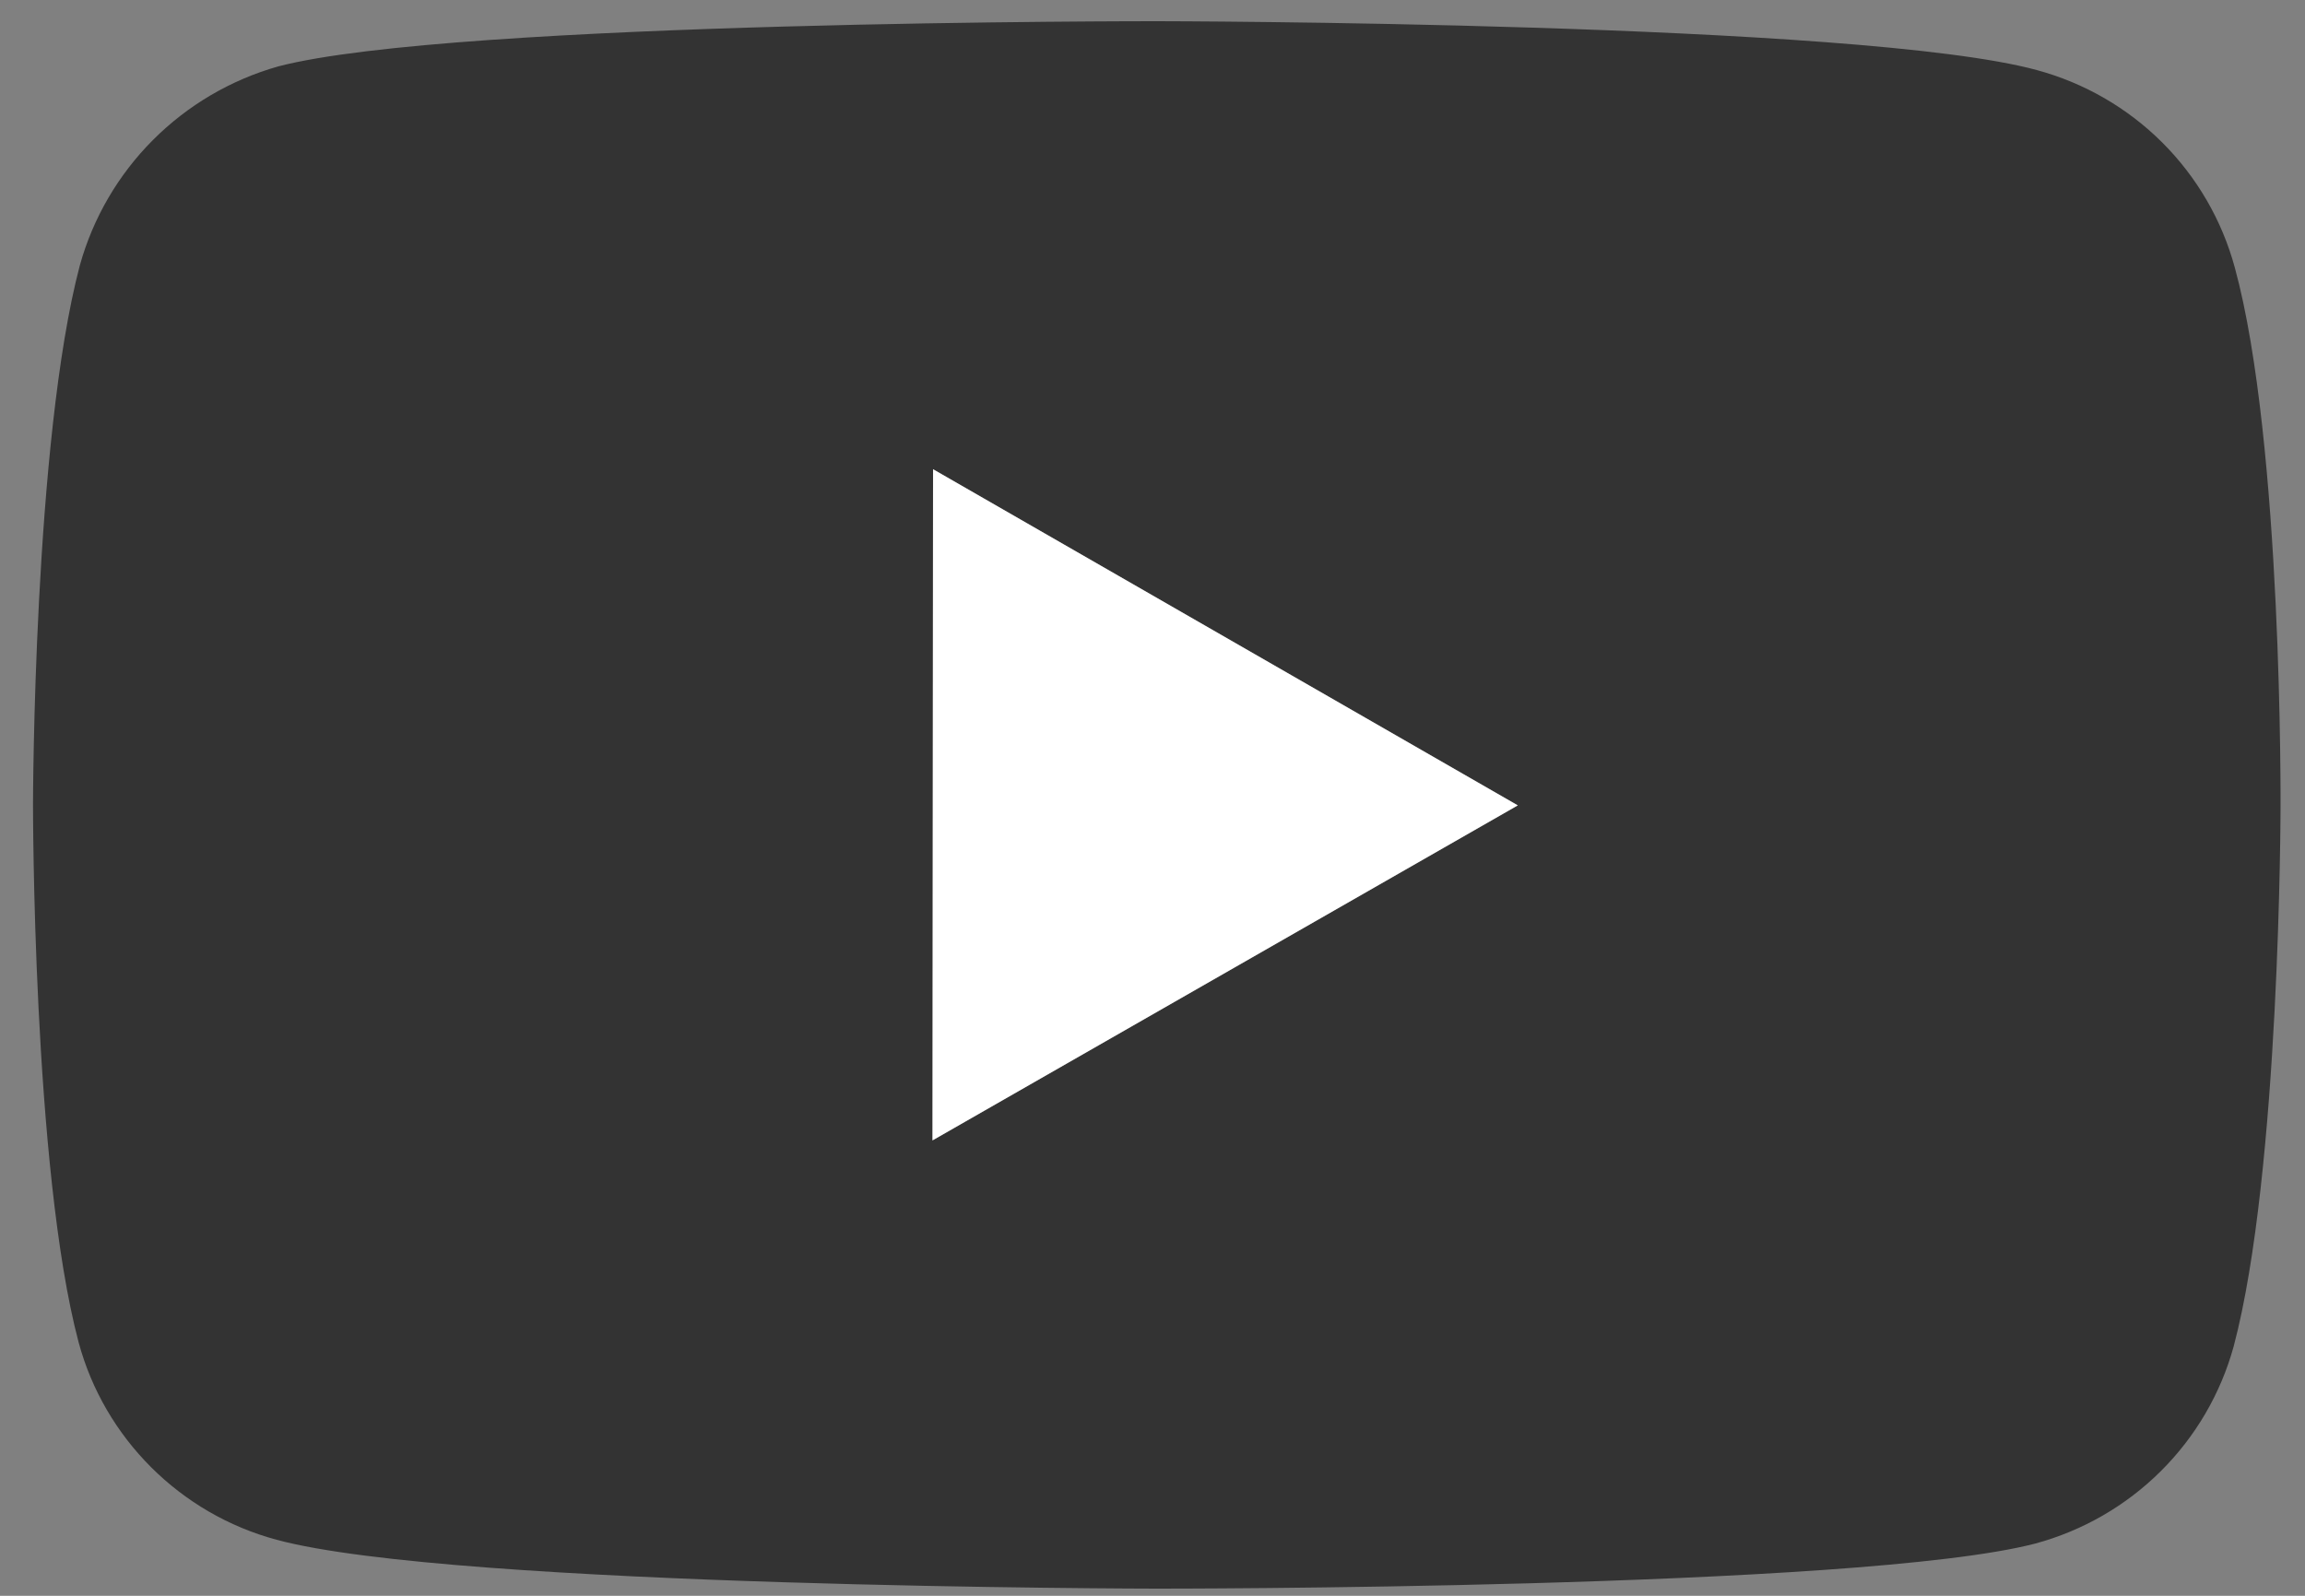
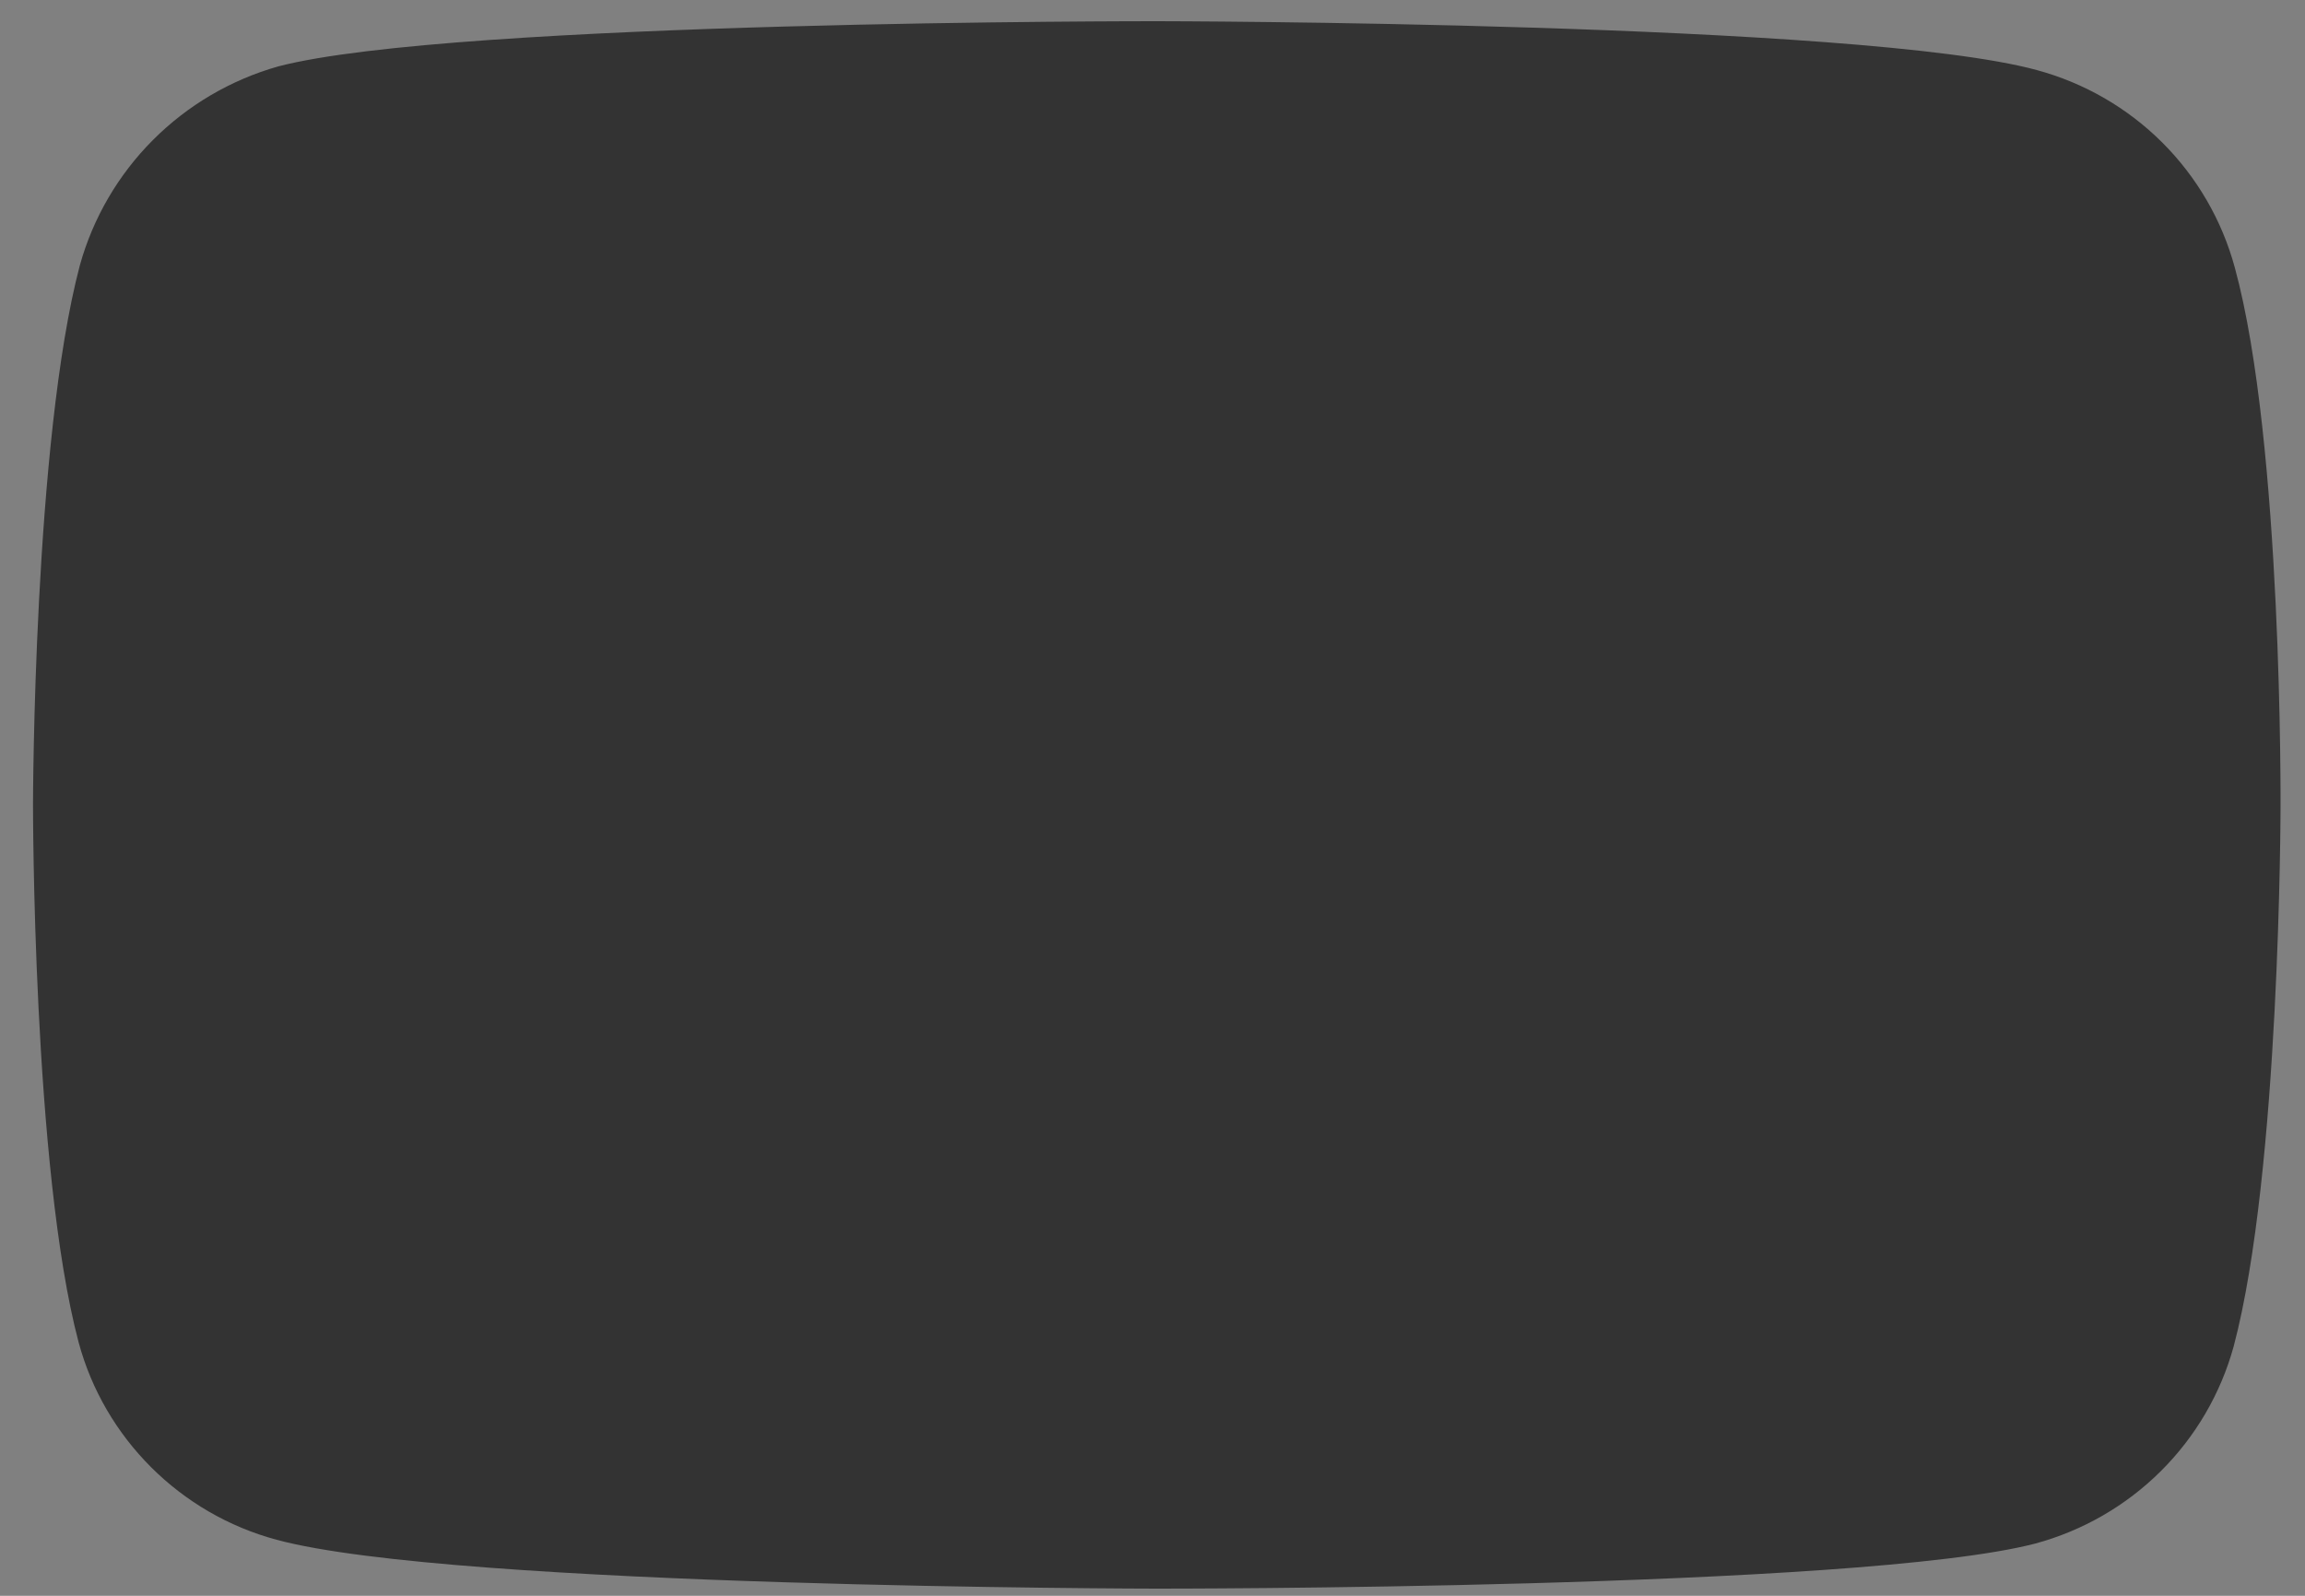
<svg xmlns="http://www.w3.org/2000/svg" width="65" height="45" viewBox="0 0 65 45" fill="none">
  <rect x="0" y="0" width="65" height="45" fill="#808080" stroke="none" />
-   <path opacity="0.6" d="M63.021 7.547C62.66 6.214 61.956 4.999 60.977 4.021C59.998 3.044 58.779 2.339 57.441 1.977C52.482 0.62 32.643 0.598 32.643 0.598C32.643 0.598 12.806 0.576 7.844 1.873C6.507 2.252 5.291 2.967 4.312 3.949C3.332 4.931 2.623 6.147 2.252 7.481C0.944 12.421 0.931 22.667 0.931 22.667C0.931 22.667 0.918 32.963 2.217 37.852C2.945 40.555 5.083 42.691 7.8 43.42C12.809 44.776 32.595 44.798 32.595 44.798C32.595 44.798 52.435 44.82 57.394 43.527C58.732 43.165 59.952 42.462 60.933 41.486C61.915 40.511 62.623 39.297 62.989 37.966C64.3 33.029 64.31 22.787 64.31 22.787C64.31 22.787 64.373 12.487 63.021 7.547ZM26.297 32.158L26.312 13.232L42.802 22.711L26.297 32.158Z" fill="black" />
-   <path d="M26.312 13.232L26.296 32.158L42.801 22.711L26.312 13.232Z" fill="white" />
+   <path opacity="0.6" d="M63.021 7.547C62.66 6.214 61.956 4.999 60.977 4.021C59.998 3.044 58.779 2.339 57.441 1.977C52.482 0.62 32.643 0.598 32.643 0.598C32.643 0.598 12.806 0.576 7.844 1.873C6.507 2.252 5.291 2.967 4.312 3.949C3.332 4.931 2.623 6.147 2.252 7.481C0.944 12.421 0.931 22.667 0.931 22.667C0.931 22.667 0.918 32.963 2.217 37.852C2.945 40.555 5.083 42.691 7.8 43.42C12.809 44.776 32.595 44.798 32.595 44.798C32.595 44.798 52.435 44.82 57.394 43.527C58.732 43.165 59.952 42.462 60.933 41.486C61.915 40.511 62.623 39.297 62.989 37.966C64.3 33.029 64.31 22.787 64.31 22.787C64.31 22.787 64.373 12.487 63.021 7.547ZM26.297 32.158L42.802 22.711L26.297 32.158Z" fill="black" />
</svg>